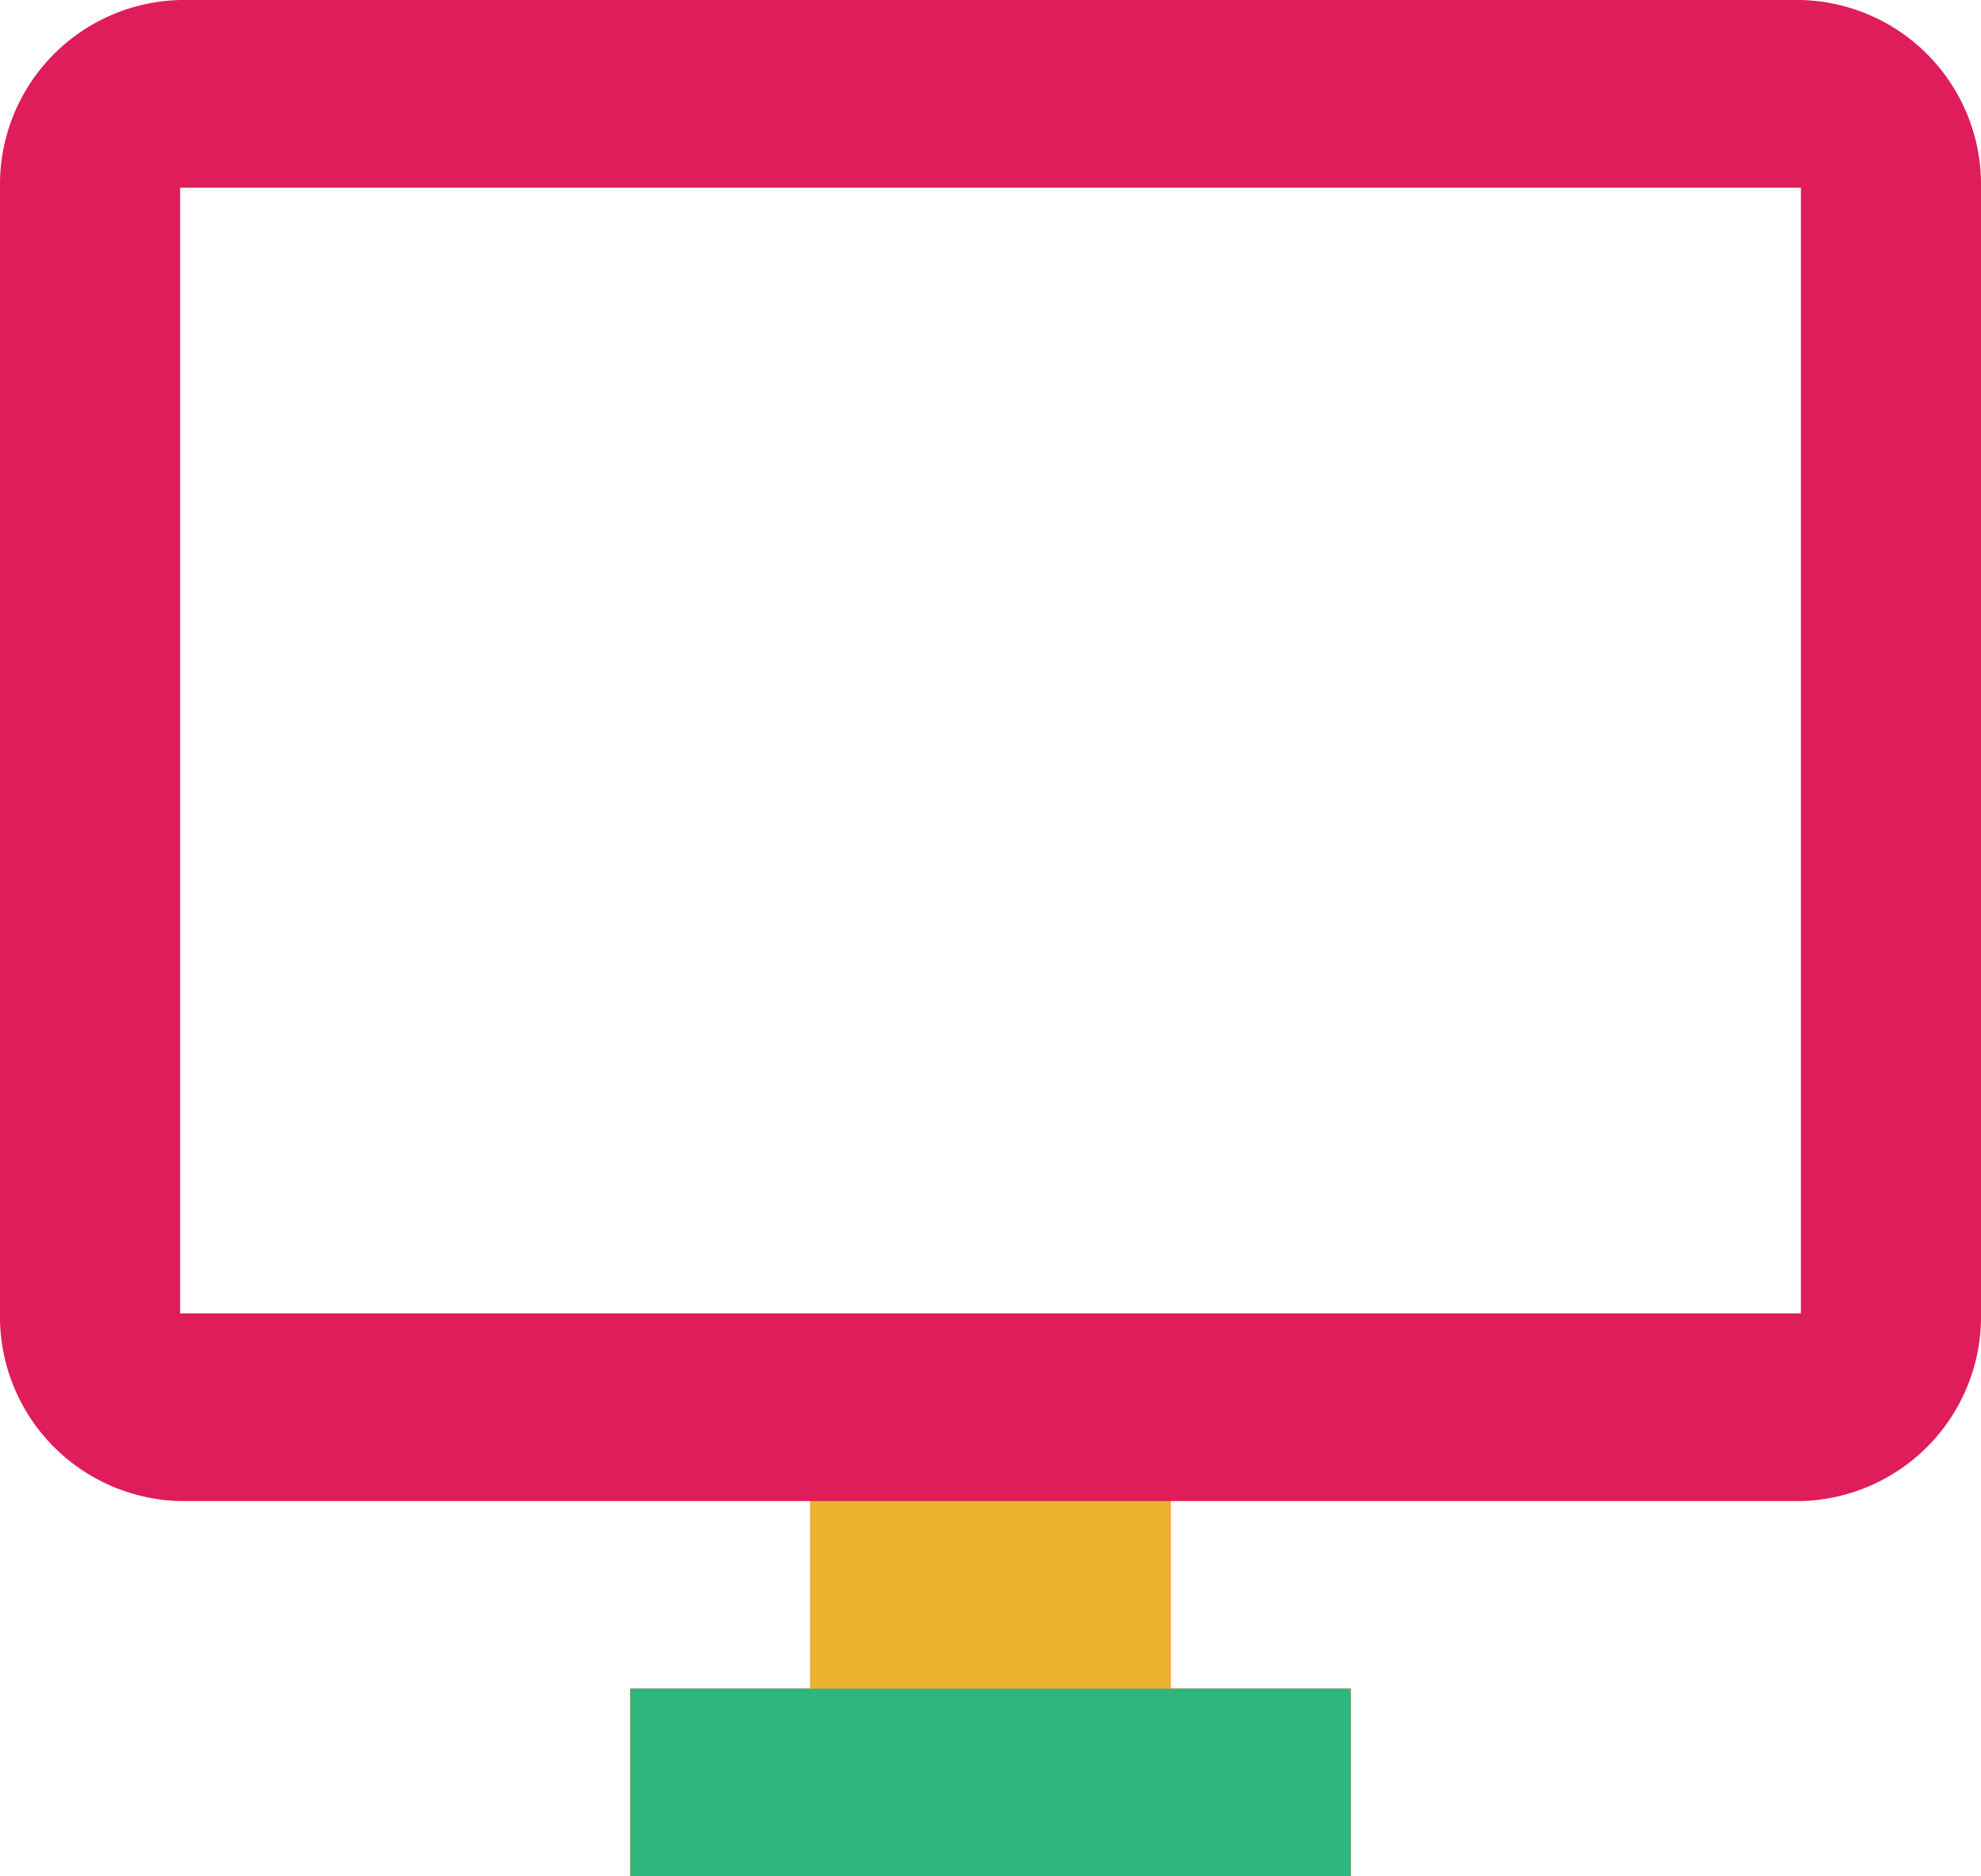
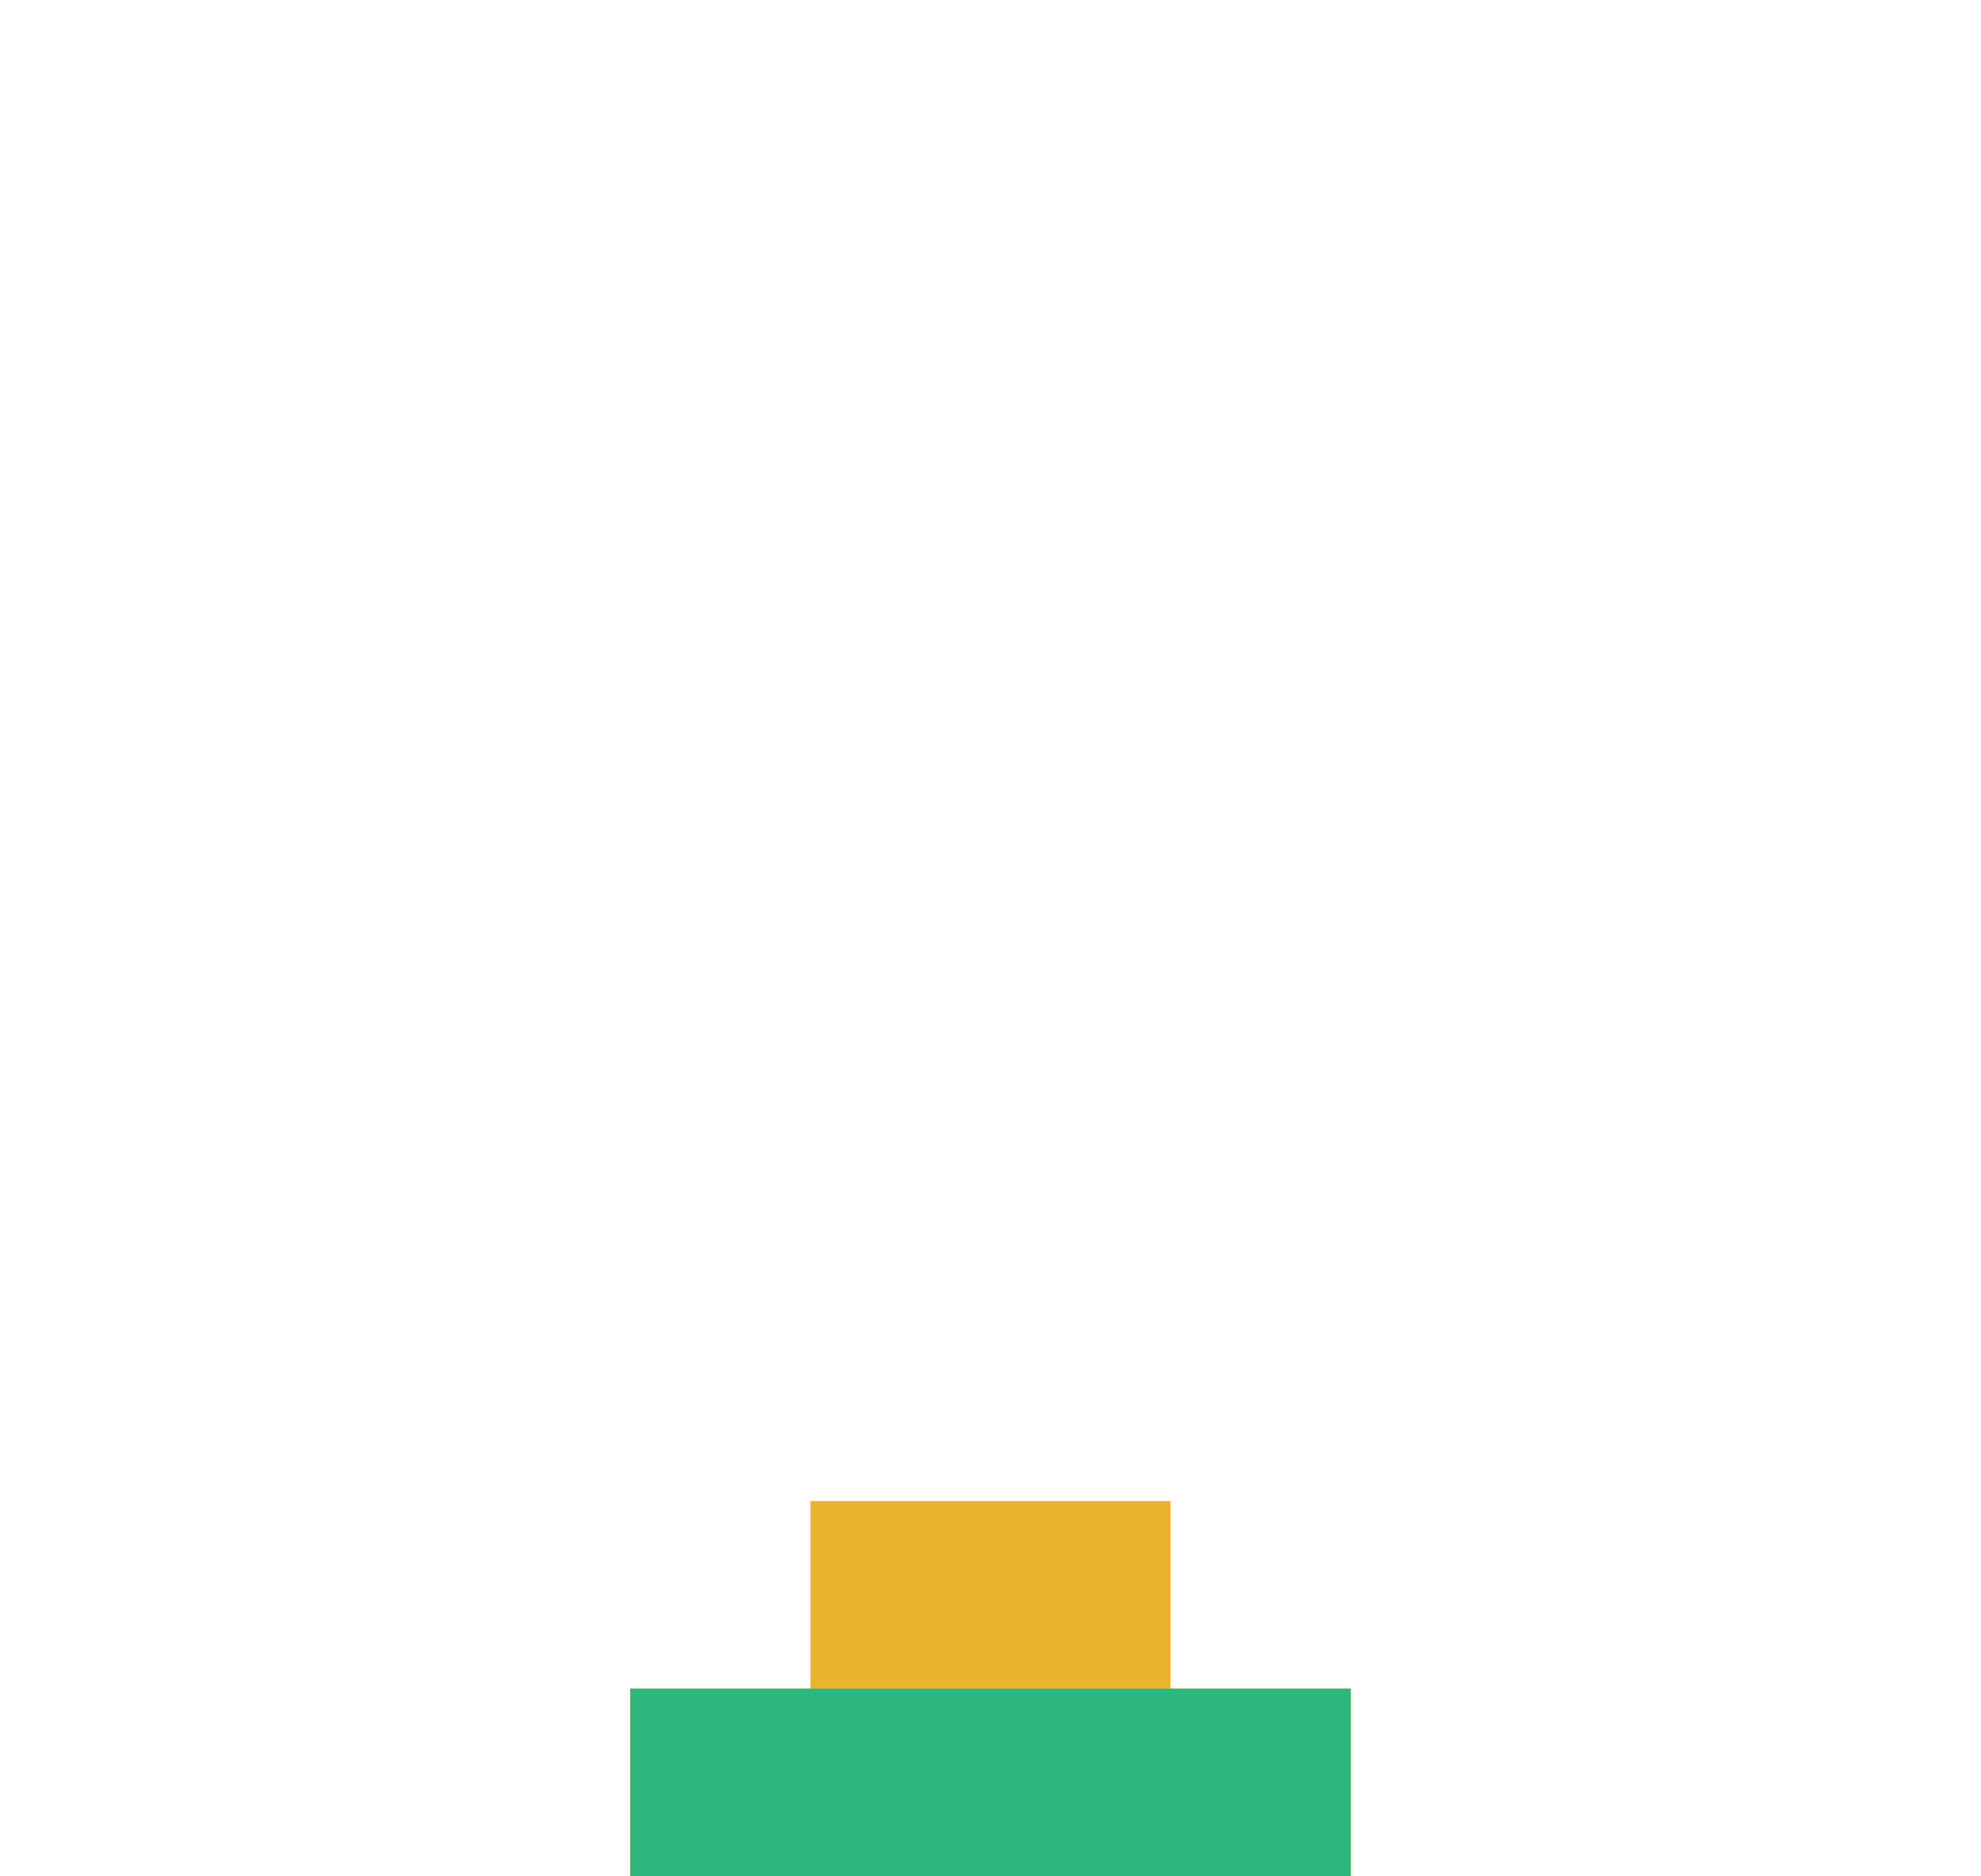
<svg xmlns="http://www.w3.org/2000/svg" width="38" height="36">
-   <path d="M34.545 0H3.455A3.54 3.54 0 0 0 0 3.6v21.6a3.54 3.54 0 0 0 3.455 3.6h12.09v3.6h-3.454V36h13.818v-3.6h-3.454v-3.6h12.09A3.54 3.54 0 0 0 38 25.2V3.6A3.54 3.54 0 0 0 34.545 0Zm0 25.2H3.455V3.6h31.09Z" fill="#df1d5a" />
-   <path data-name="Services_Card4Icon_DefaultState" d="M3.455 28.8h12.09v3.6h-3.454V36h13.818v-3.6h-3.454v-3.6Zm0-3.6Z" fill="#ebb22d" />
+   <path data-name="Services_Card4Icon_DefaultState" d="M3.455 28.8h12.09v3.6h-3.454V36h13.818v-3.6h-3.454v-3.6m0-3.6Z" fill="#ebb22d" />
  <path data-name="Services_Card4Icon_DefaultState" d="M15.545 32.4h-3.454V36h13.818v-3.6H15.545Zm19-7.2Z" fill="#2db67e" />
</svg>